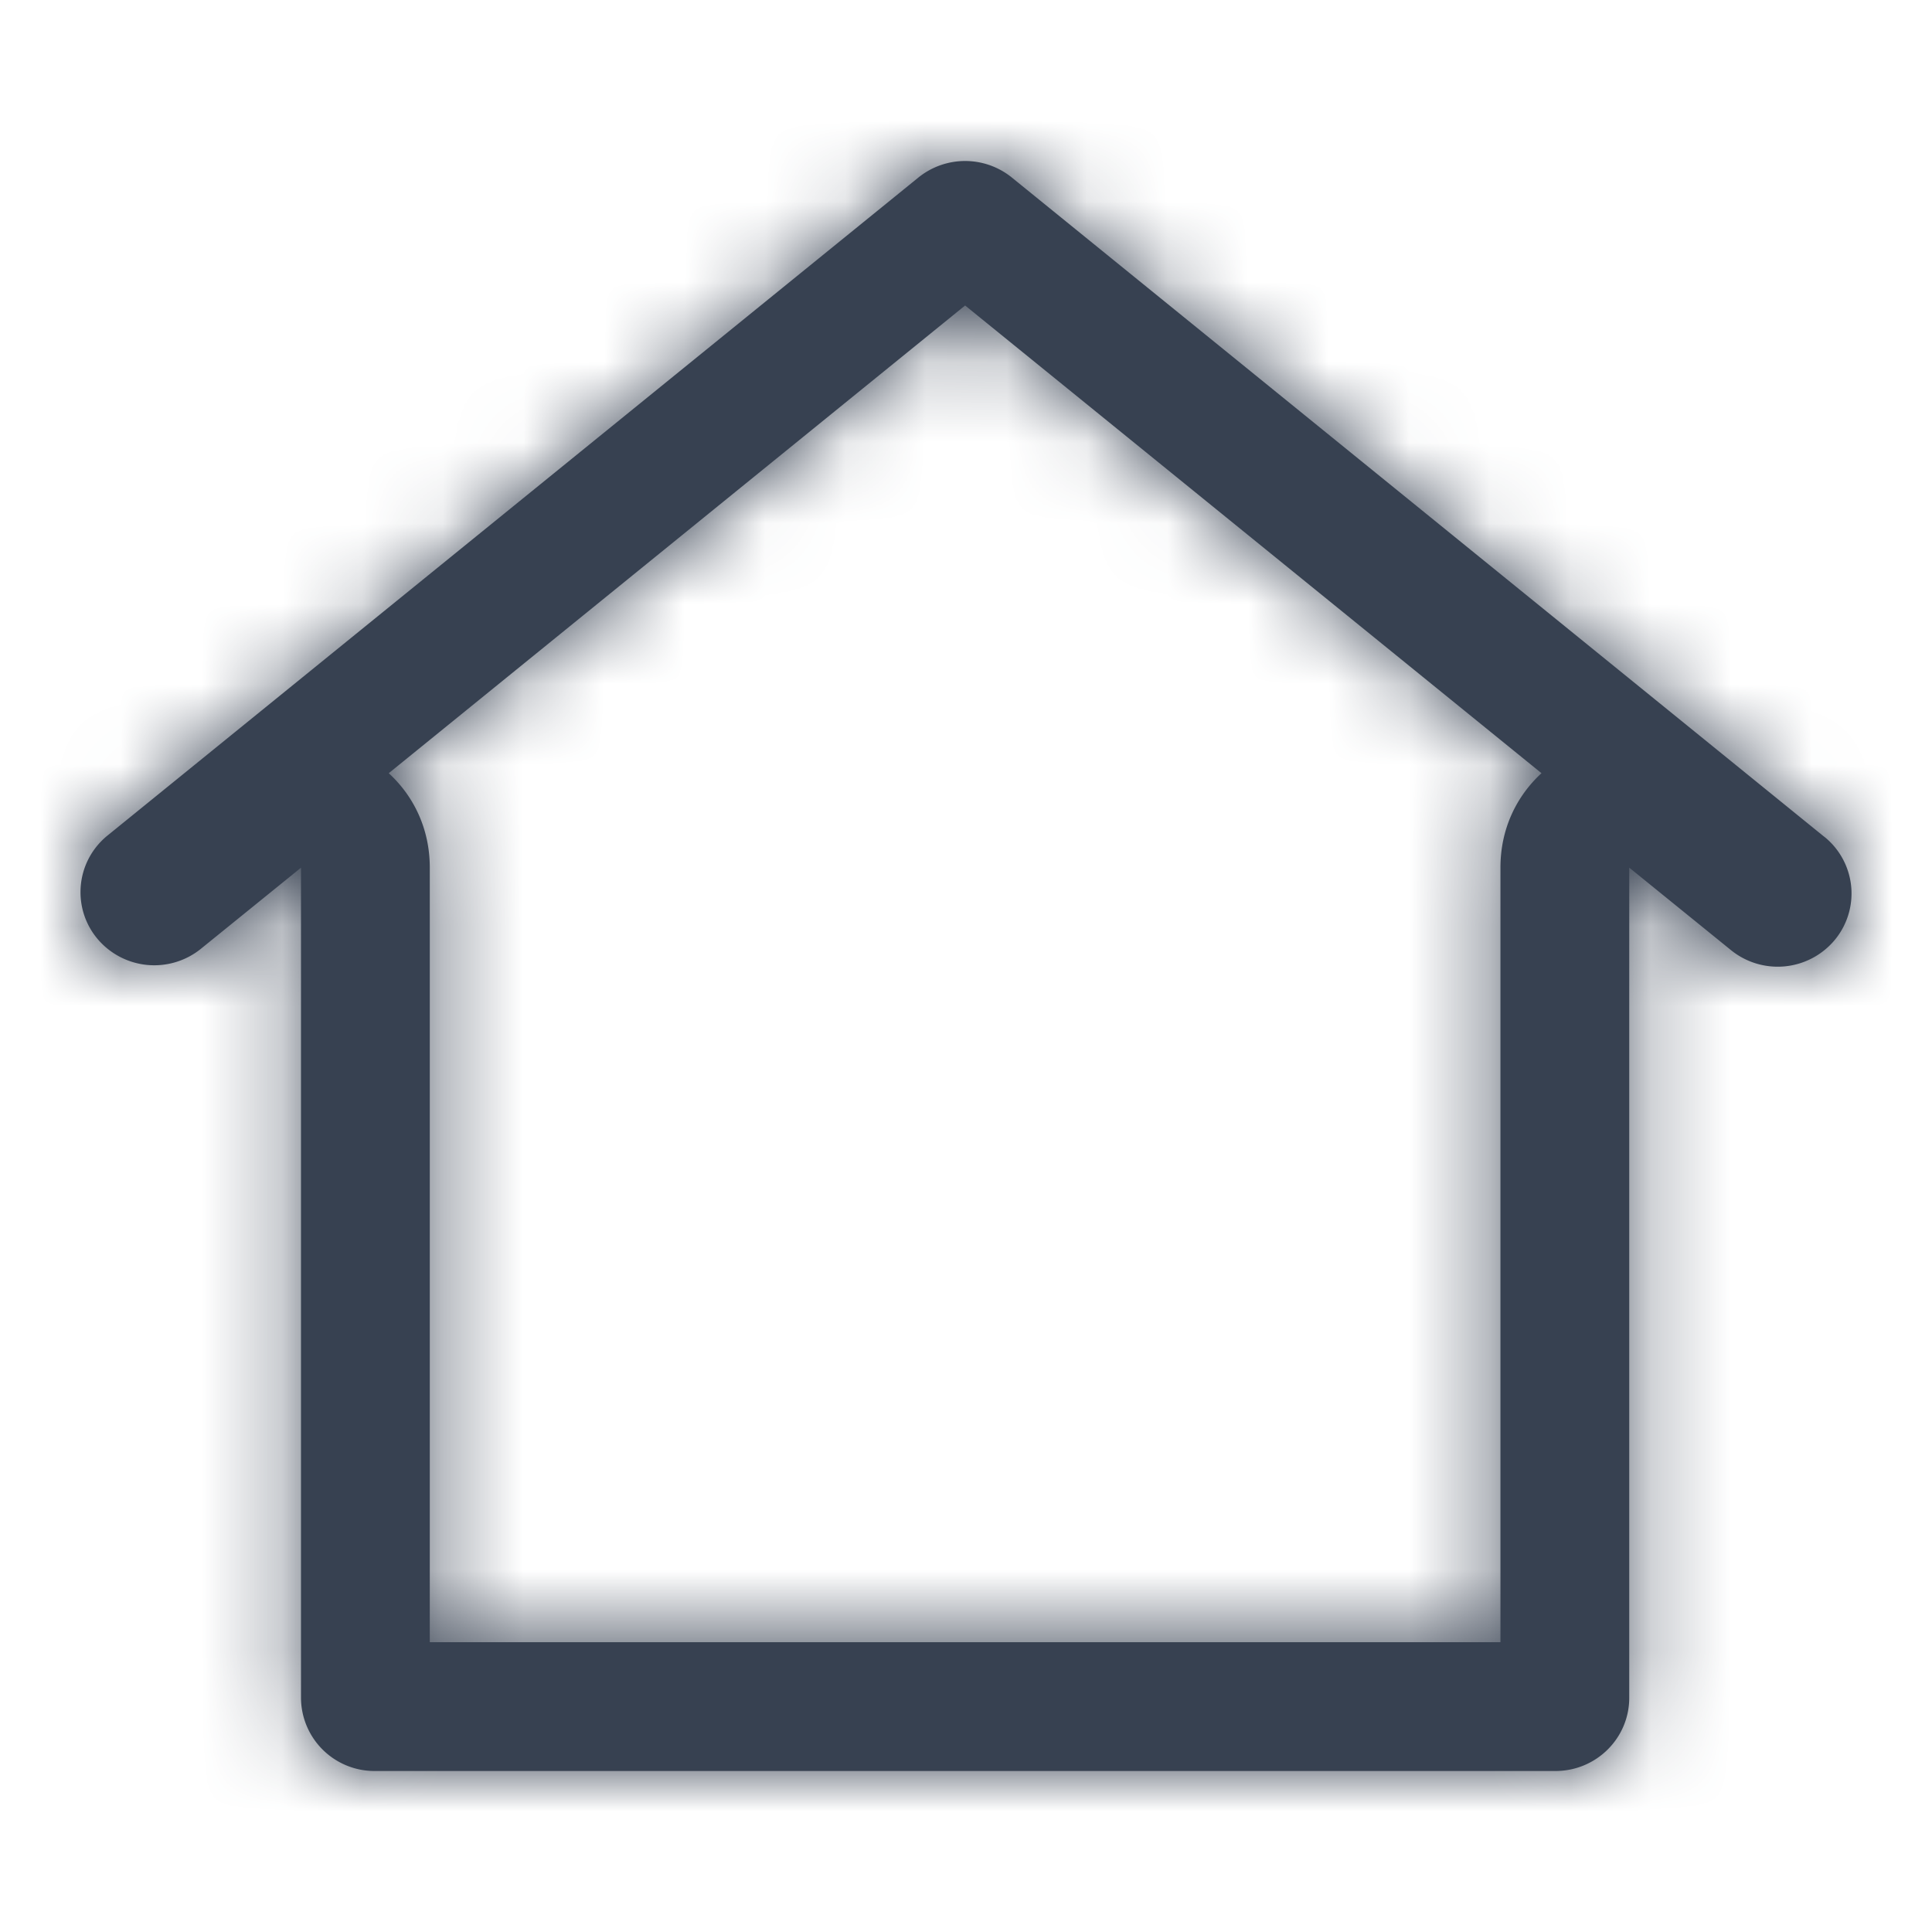
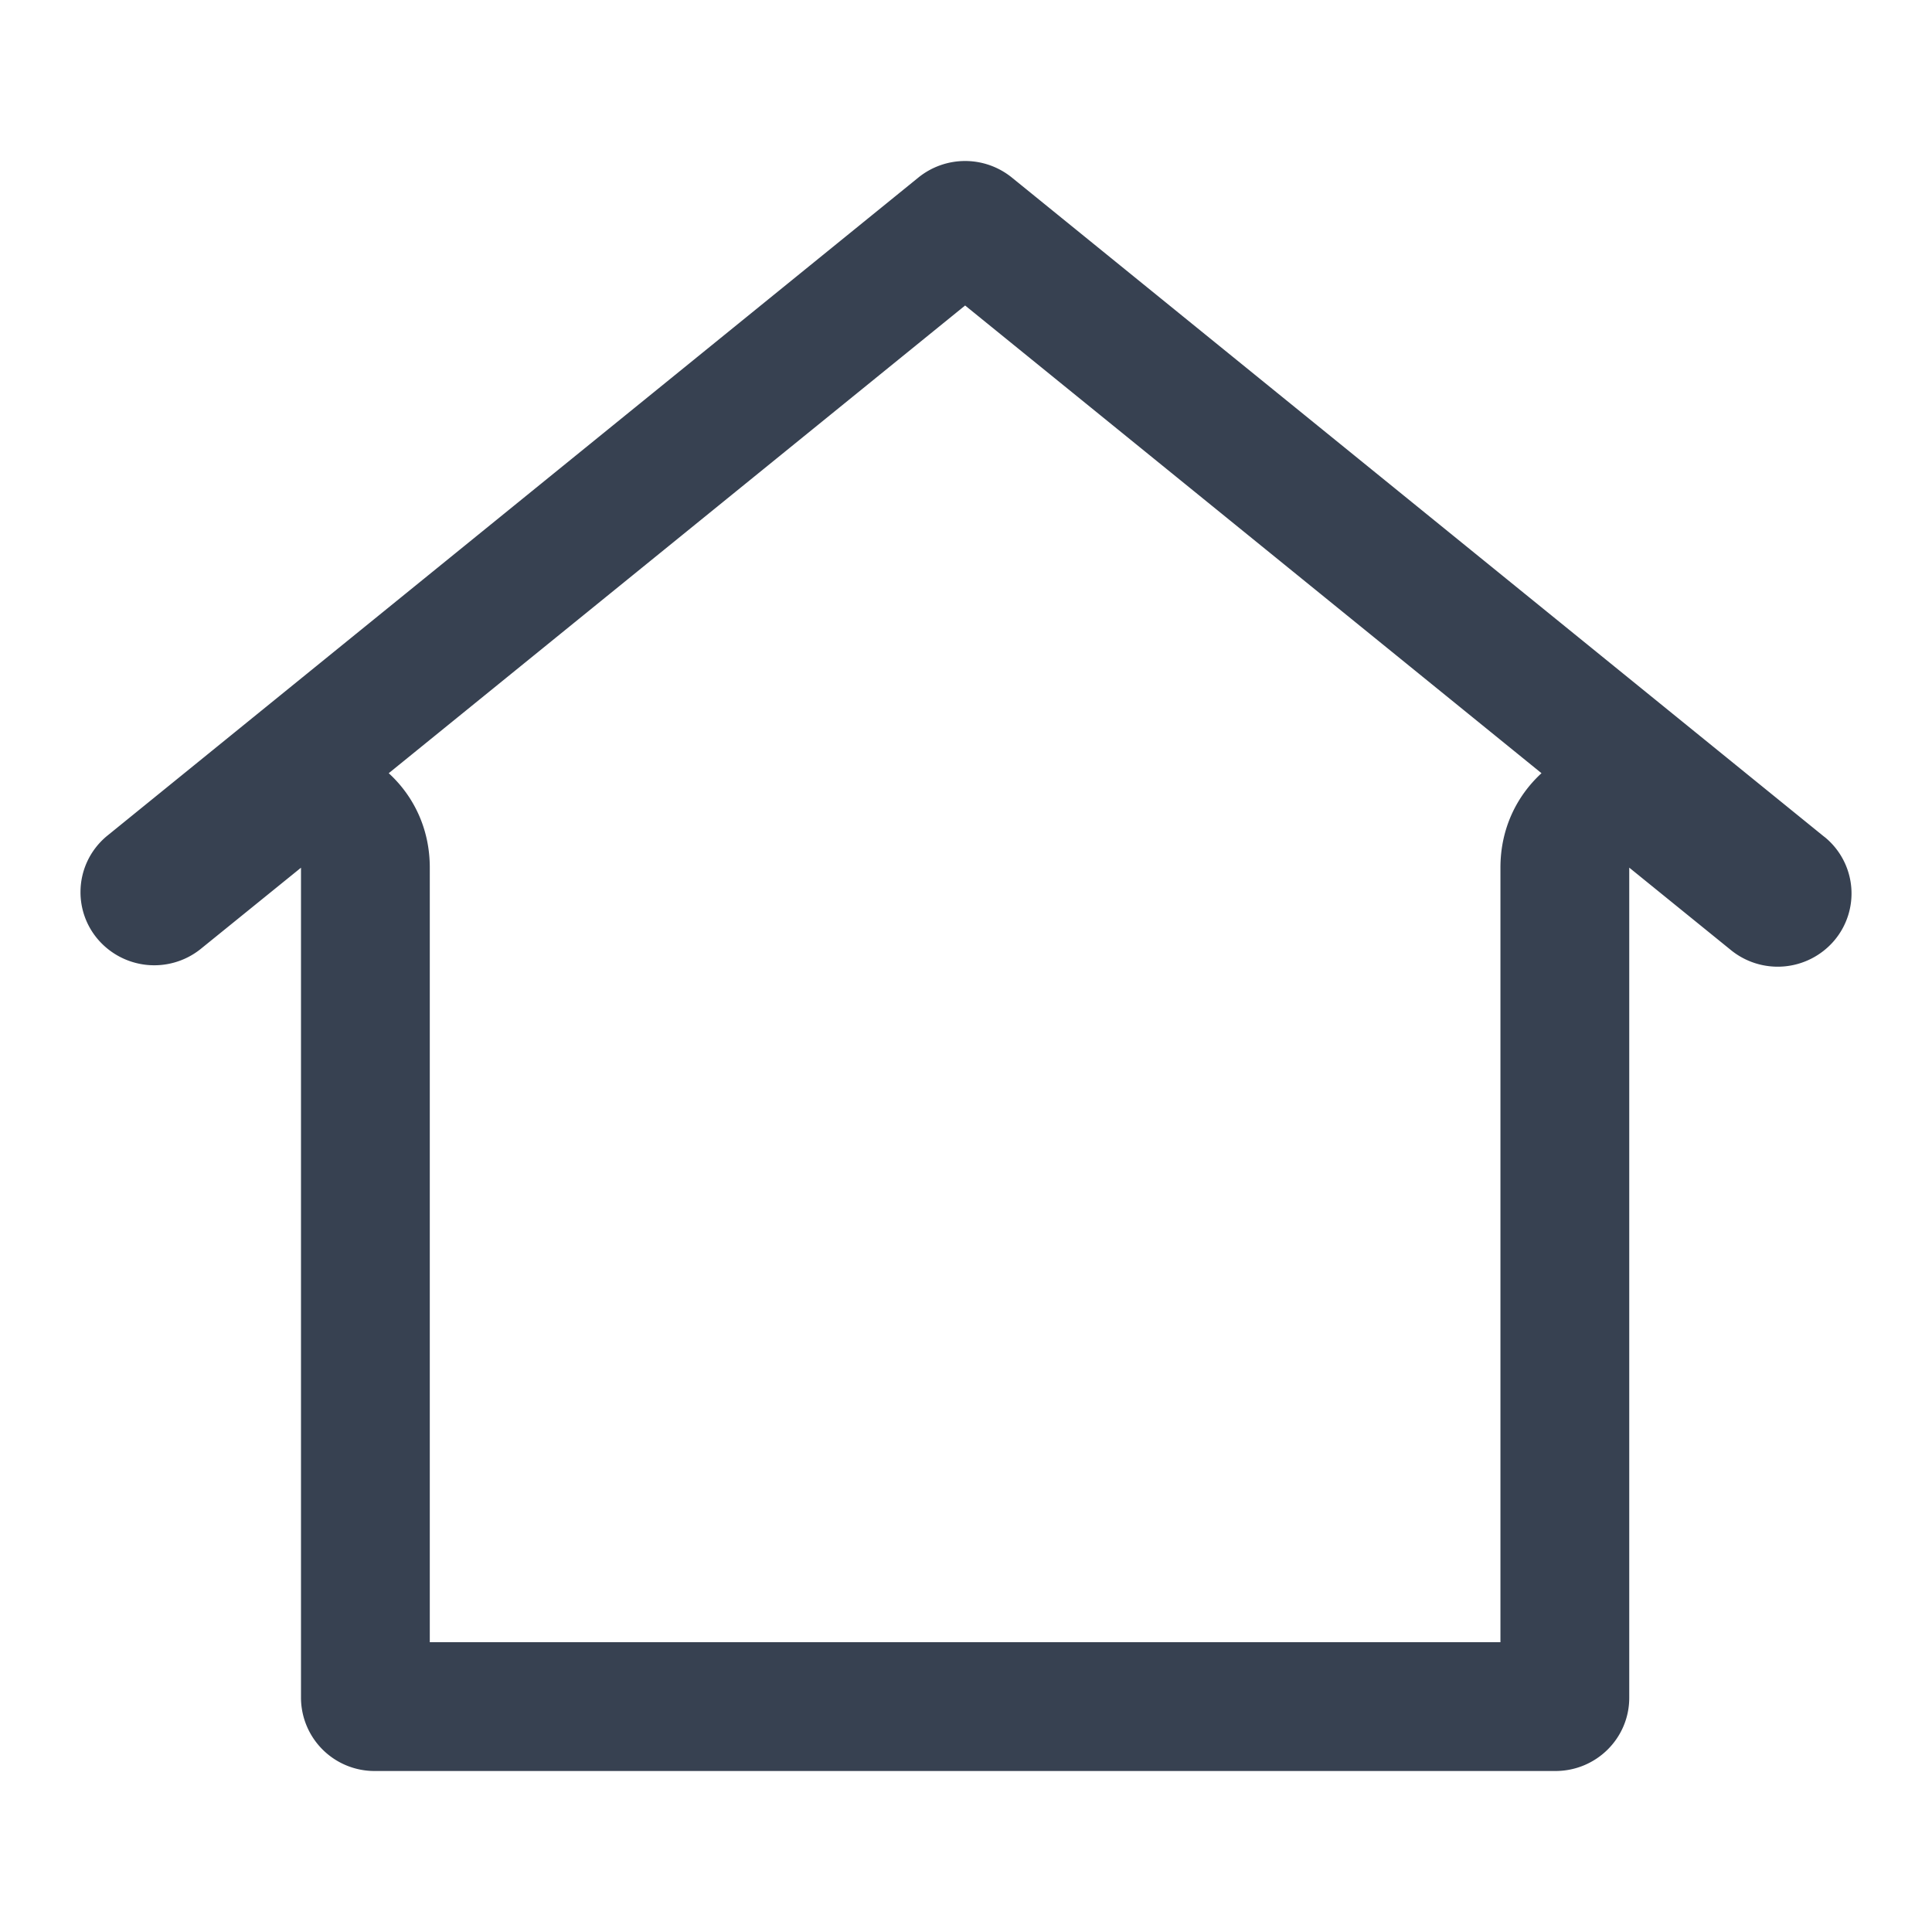
<svg xmlns="http://www.w3.org/2000/svg" xmlns:xlink="http://www.w3.org/1999/xlink" width="24" height="24" viewBox="0 0 24 24">
  <defs>
    <path id="a" d="M0 9.082c0-.259.111-.515.326-.695L10.409.205a.923.923 0 0 1 1.16 0l10.083 8.182.022.017a.904.904 0 0 1 .11 1.282.922.922 0 0 1-1.292.108l-1.253-1.016v10.313c0 .502-.41.909-.917.909H3.656a.913.913 0 0 1-.917-.91V8.779L1.486 9.794a.922.922 0 0 1-1.279-.136A.9.9 0 0 1 0 9.083zm18.149-1.477l-7.16-5.81-7.16 5.81c.308.282.51.689.51 1.173V18.4h13.3V8.778c0-.484.202-.89.51-1.173z" />
  </defs>
  <g fill="none" fill-rule="evenodd" transform="translate(1 2)">
    <mask id="b" fill="#fff">
      <use xlink:href="#a" />
    </mask>
    <use fill="#374151" xlink:href="#a" />
    <g fill="#374151" mask="url(#b)">
-       <path d="M-1-2h24v24H-1z" />
-     </g>
+       </g>
  </g>
</svg>